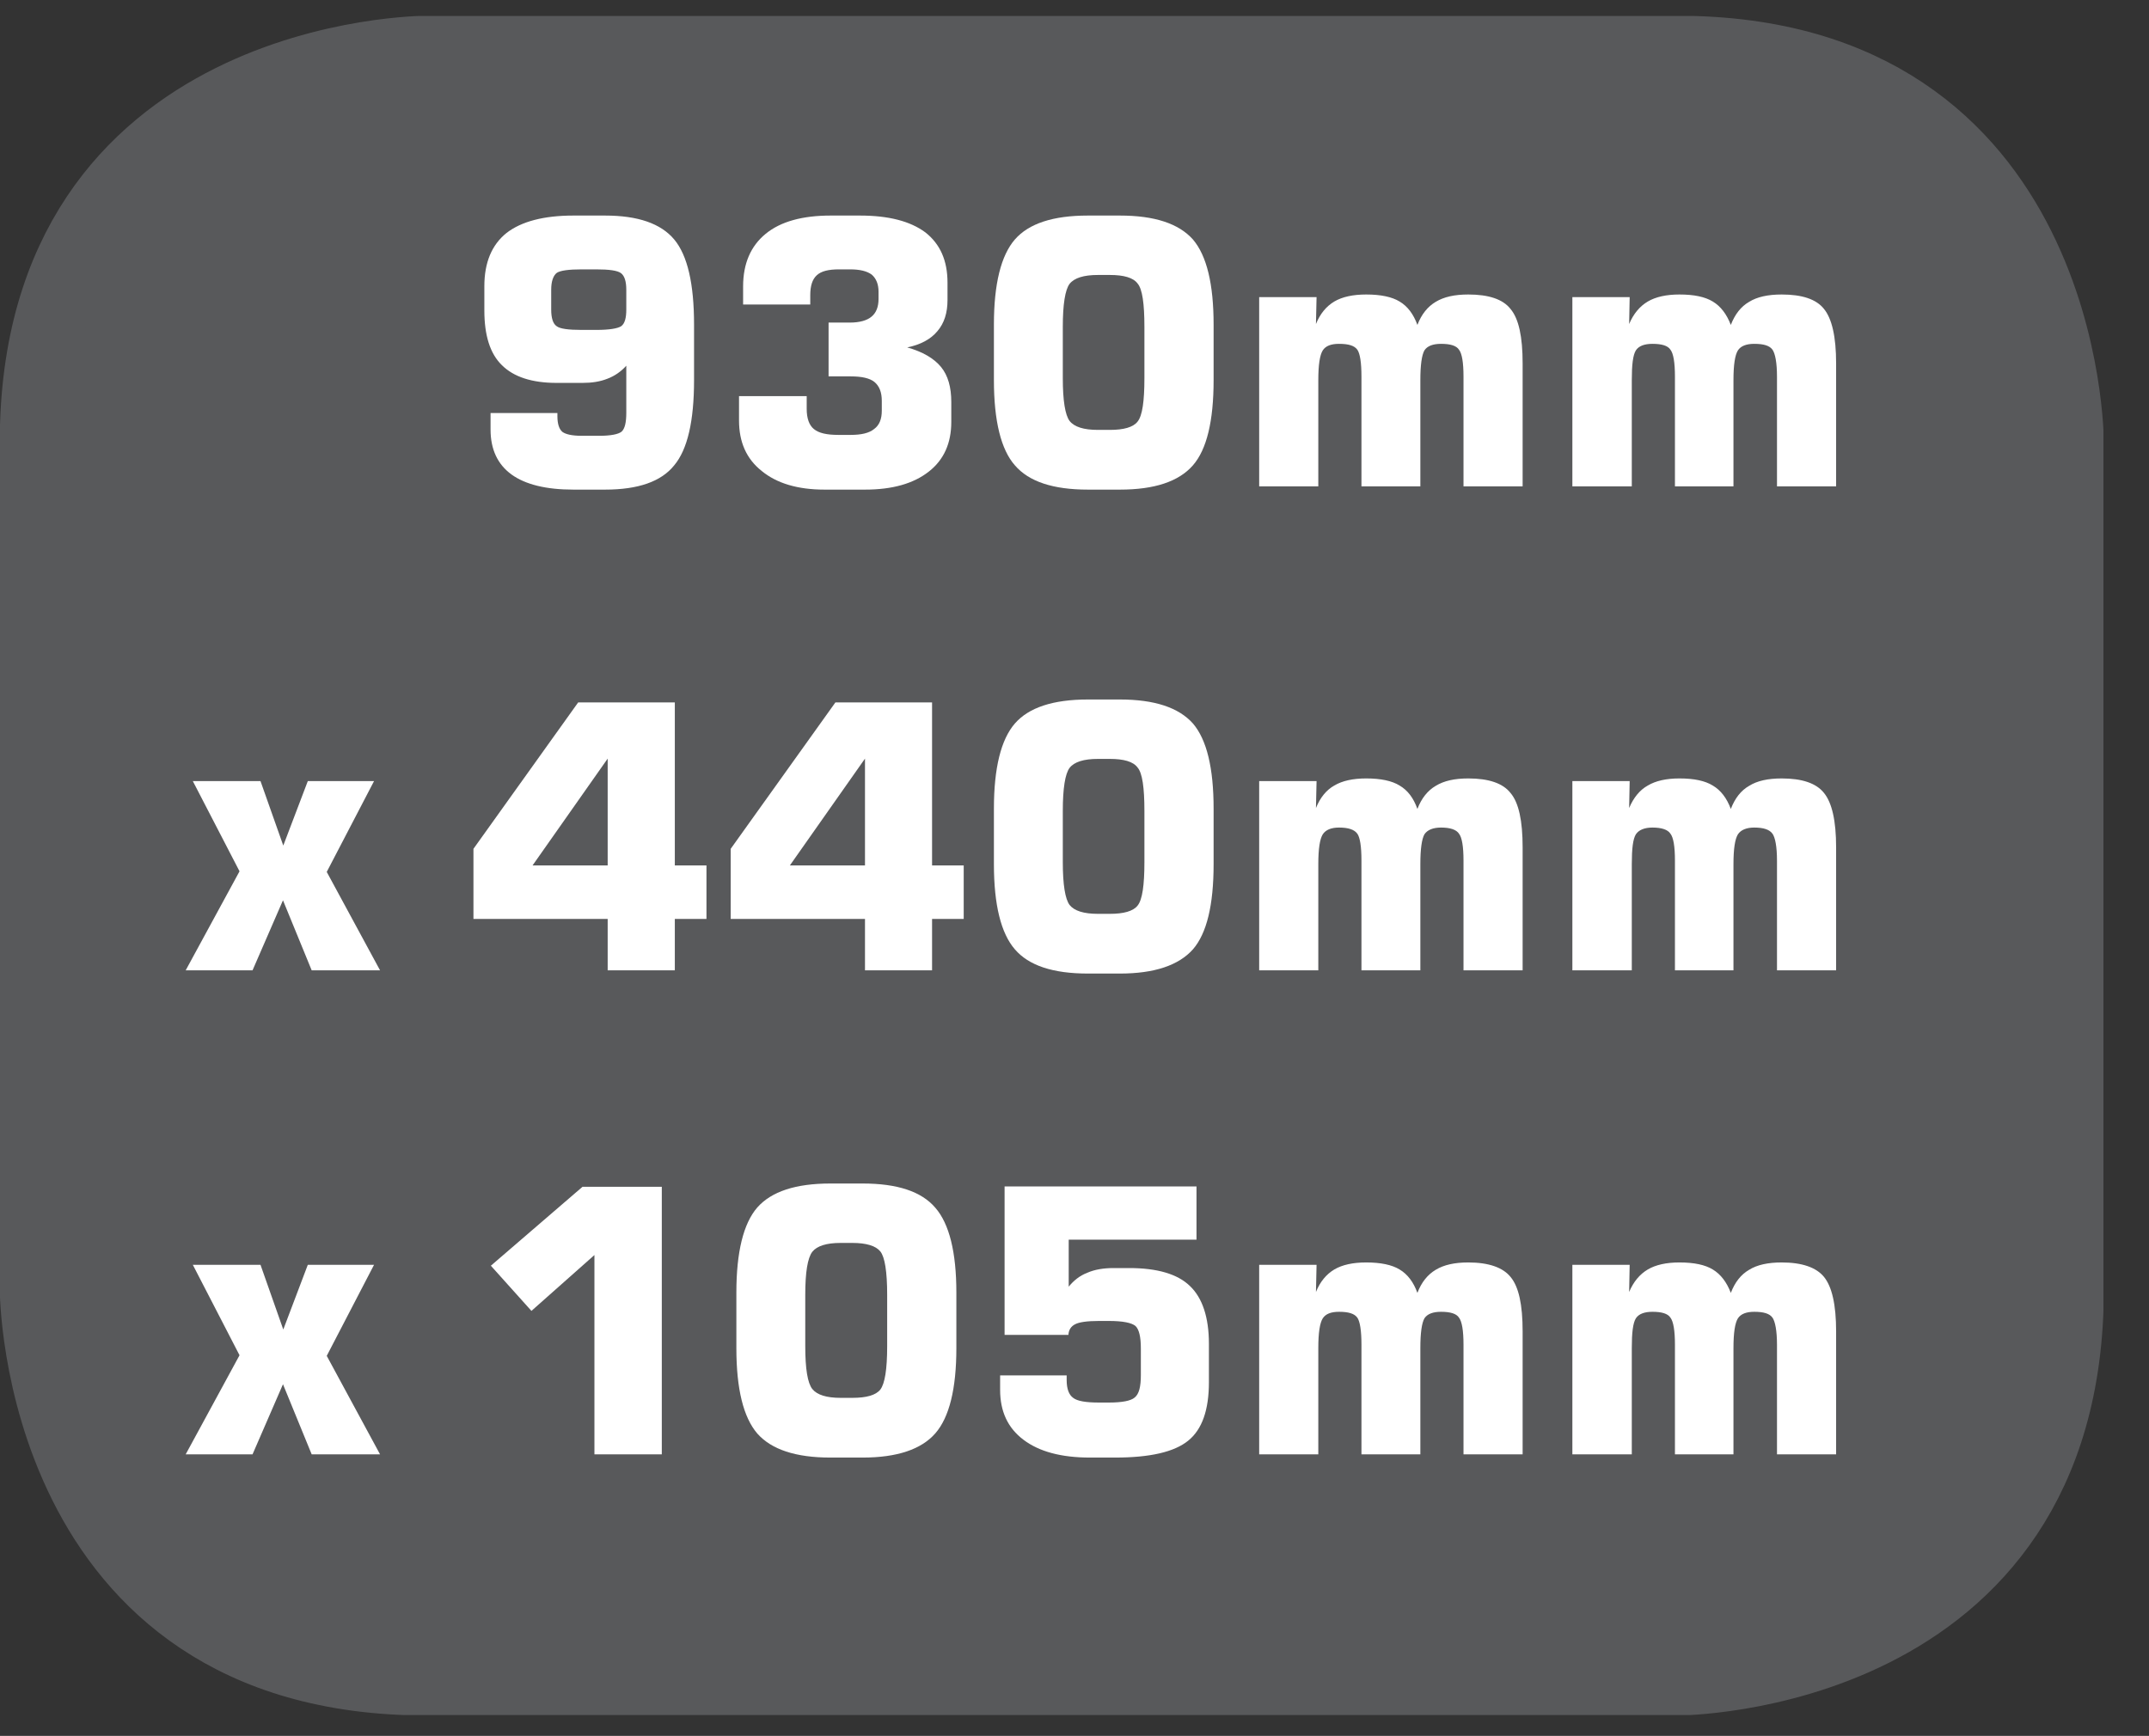
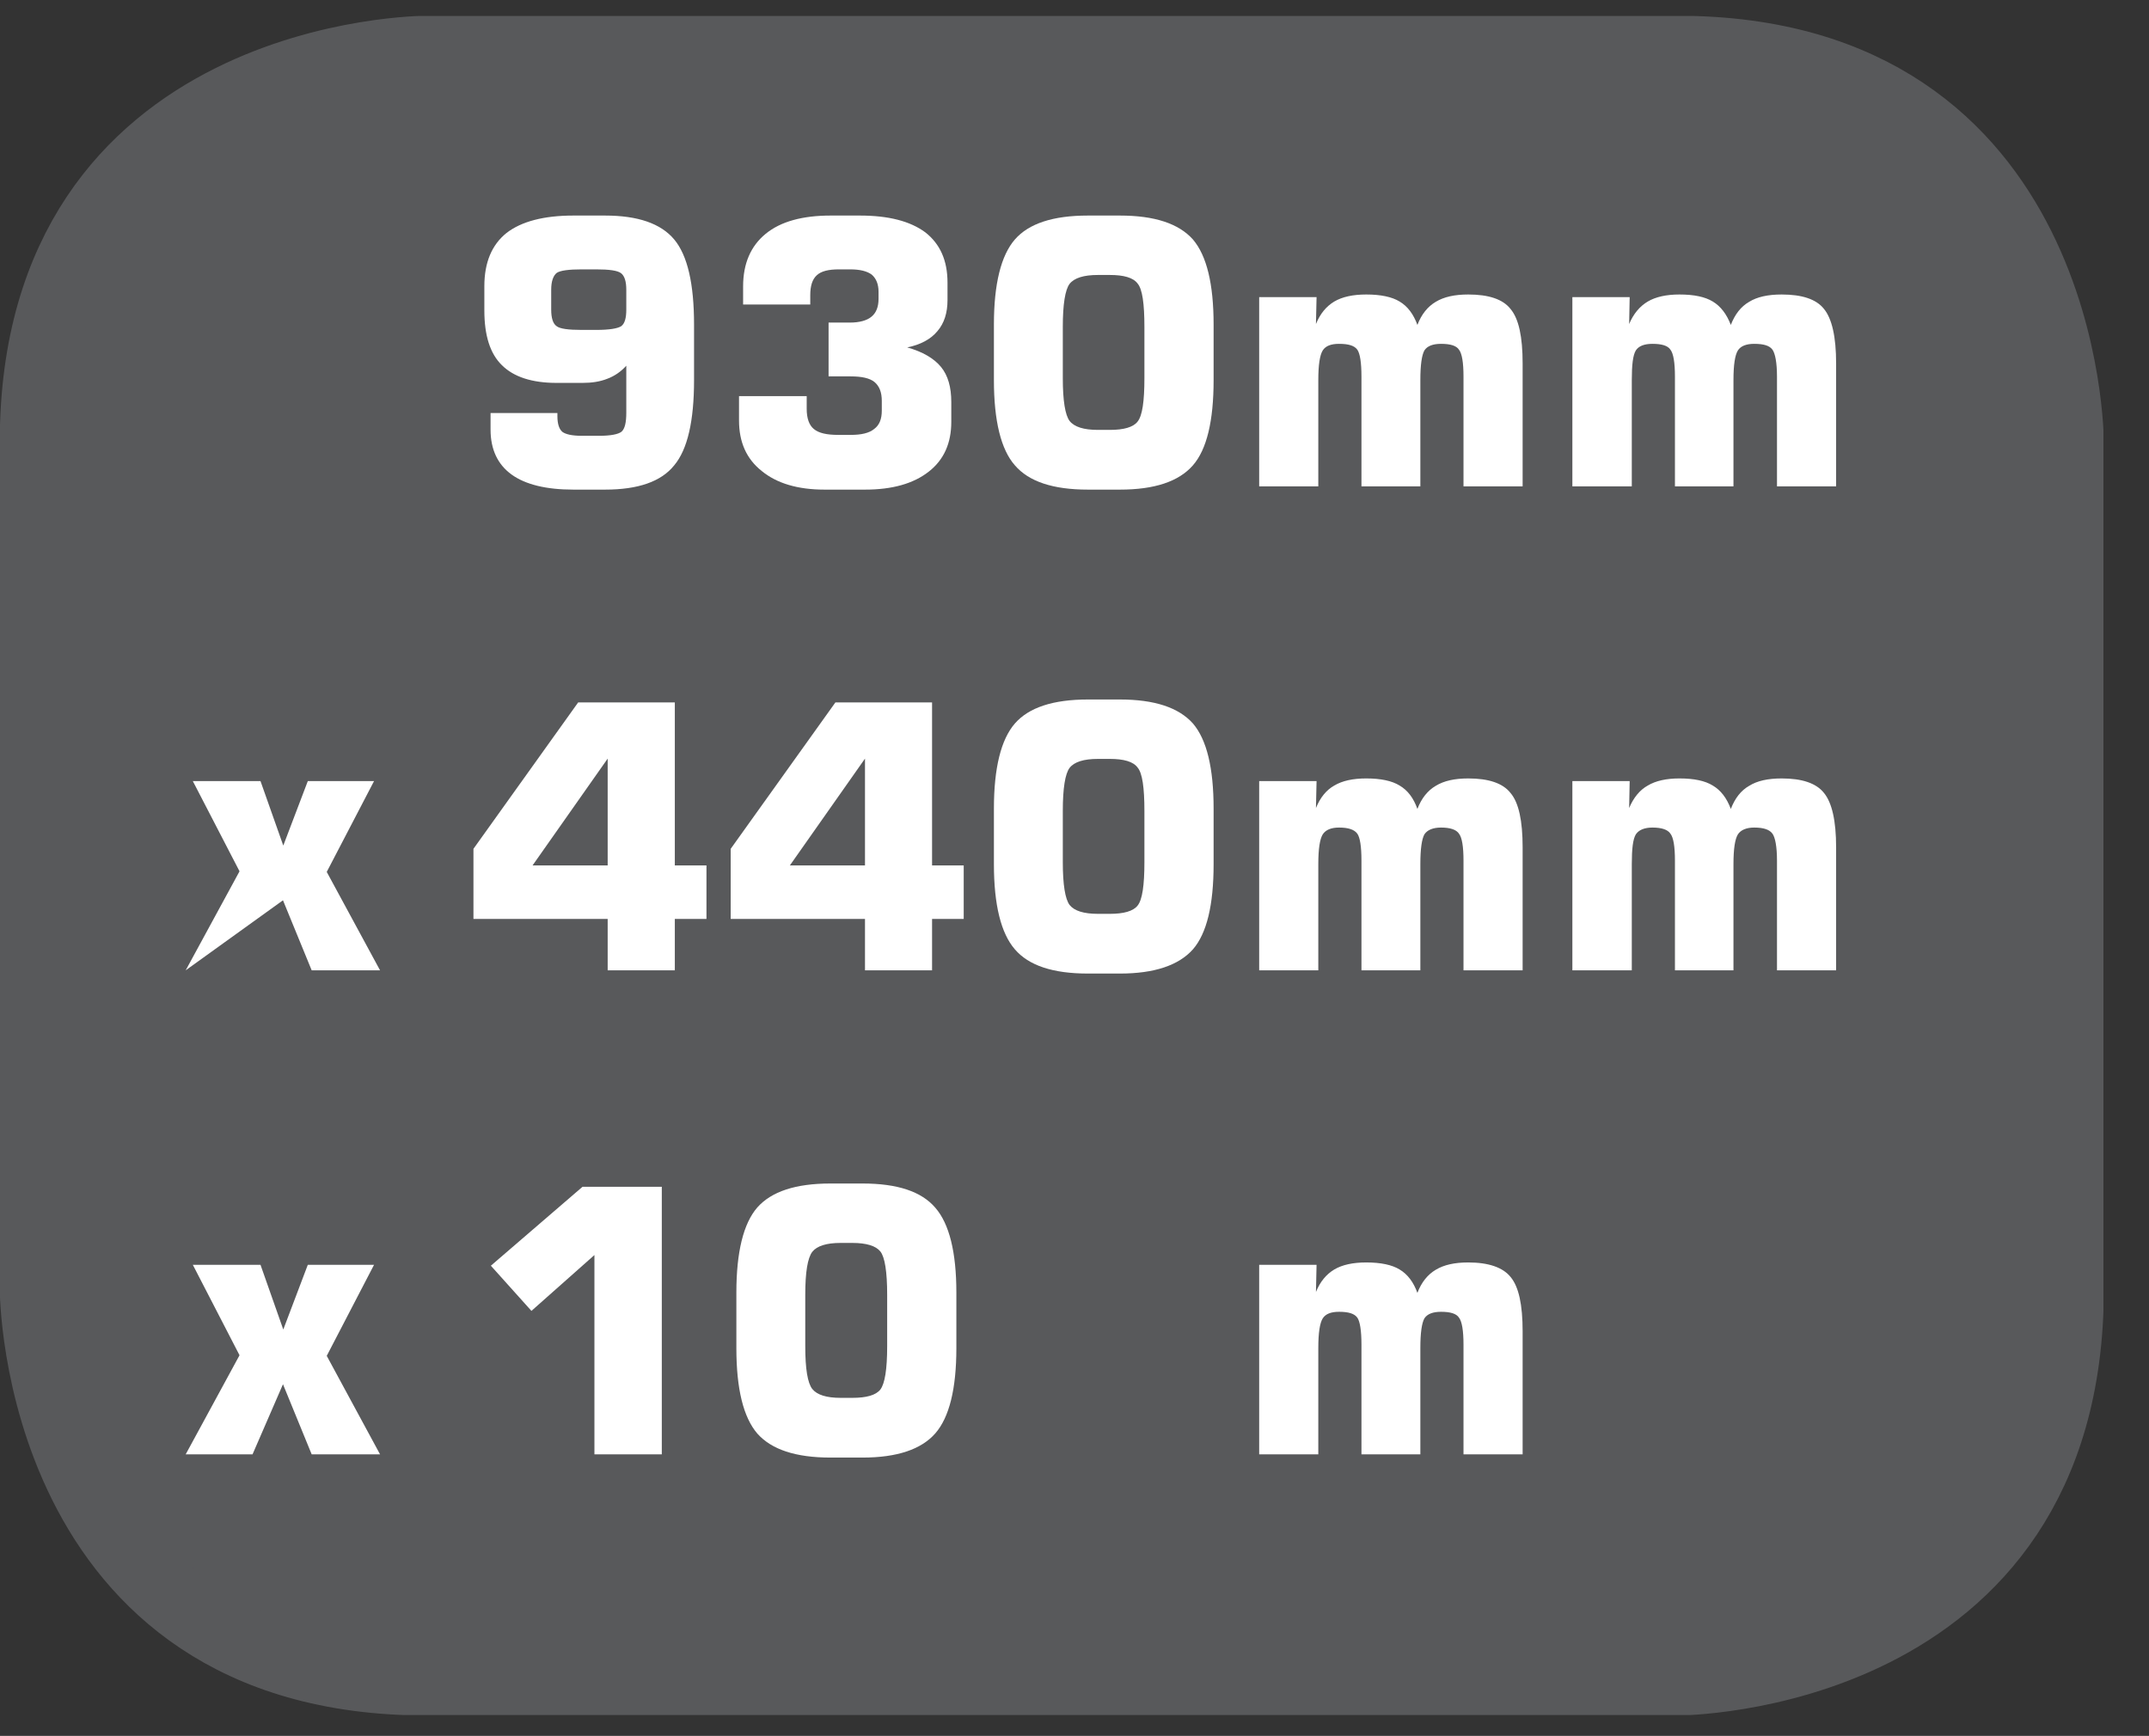
<svg xmlns="http://www.w3.org/2000/svg" width="28.387pt" height="22.935pt" viewBox="0 0 28.387 22.935" version="1.2">
  <rect x="0" y="0" width="28.387" height="22.935" fill="#333333" stroke="none" />
  <defs>
    <clipPath id="clip1">
      <path d="M 0 0.211 L 27.785 0.211 L 27.785 22.66 L 0 22.66 Z M 0 0.211 " />
    </clipPath>
  </defs>
  <g id="surface1">
    <g clip-path="url(#clip1)" clip-rule="nonzero">
      <path style=" stroke:none;fill-rule:nonzero;fill:rgb(89.02%,9.412%,21.568%);fill-opacity:1;" d="M 5.633 0.684 C 5.633 0.684 0.473 0.684 0.473 5.844 L 0.473 17.027 C 0.473 17.027 0.473 22.188 5.633 22.188 L 22.156 22.188 C 22.156 22.188 27.312 22.188 27.312 17.027 L 27.312 5.844 C 27.312 5.844 27.312 0.684 22.156 0.684 Z M 5.633 0.684 " />
      <path style="fill-rule:nonzero;fill:rgb(34.509%,34.901%,35.686%);fill-opacity:1;stroke-width:0.97;stroke-linecap:butt;stroke-linejoin:miter;stroke:rgb(34.509%,34.901%,35.686%);stroke-opacity:1;stroke-miterlimit:10;" d="M 0.002 0.002 C 0.002 0.002 -5.27 0.002 -5.27 -5.27 L -5.27 -16.695 C -5.27 -16.695 -5.27 -21.967 0.002 -21.967 L 16.882 -21.967 C 16.882 -21.967 22.15 -21.967 22.15 -16.695 L 22.15 -5.27 C 22.15 -5.27 22.15 0.002 16.882 0.002 Z M 0.002 0.002 " transform="matrix(0.979,0,0,-0.979,5.631,0.685)" />
    </g>
    <path style=" stroke:none;fill-rule:nonzero;fill:rgb(100%,100%,100%);fill-opacity:1;" d="M 6.48 5.457 L 7.363 5.457 L 7.363 5.5 C 7.363 5.602 7.387 5.672 7.43 5.707 C 7.473 5.738 7.555 5.758 7.684 5.758 L 7.914 5.758 C 8.066 5.758 8.168 5.738 8.211 5.703 C 8.254 5.664 8.273 5.582 8.273 5.453 L 8.273 4.832 C 8.203 4.91 8.117 4.969 8.023 5.004 C 7.926 5.043 7.816 5.059 7.695 5.059 L 7.352 5.059 C 7.027 5.059 6.785 4.98 6.629 4.824 C 6.473 4.672 6.398 4.43 6.398 4.102 L 6.398 3.781 C 6.398 3.469 6.496 3.234 6.691 3.078 C 6.887 2.926 7.184 2.848 7.574 2.848 L 7.992 2.848 C 8.426 2.848 8.73 2.953 8.906 3.164 C 9.082 3.375 9.168 3.75 9.168 4.289 L 9.168 5.023 C 9.168 5.562 9.082 5.938 8.906 6.148 C 8.734 6.363 8.43 6.469 7.992 6.469 L 7.574 6.469 C 7.215 6.469 6.941 6.402 6.758 6.27 C 6.574 6.137 6.48 5.938 6.48 5.676 Z M 7.875 3.559 L 7.684 3.559 C 7.512 3.559 7.402 3.574 7.355 3.605 C 7.309 3.641 7.281 3.715 7.281 3.828 L 7.281 4.09 C 7.281 4.203 7.305 4.277 7.352 4.309 C 7.395 4.344 7.508 4.359 7.684 4.359 L 7.875 4.359 C 8.051 4.359 8.16 4.34 8.207 4.309 C 8.254 4.273 8.273 4.199 8.273 4.09 L 8.273 3.828 C 8.273 3.719 8.25 3.645 8.203 3.609 C 8.156 3.574 8.047 3.559 7.875 3.559 " />
    <path style=" stroke:none;fill-rule:nonzero;fill:rgb(100%,100%,100%);fill-opacity:1;" d="M 9.762 5.234 L 10.656 5.234 L 10.656 5.402 C 10.656 5.527 10.688 5.617 10.75 5.668 C 10.816 5.723 10.922 5.746 11.074 5.746 L 11.238 5.746 C 11.375 5.746 11.48 5.723 11.547 5.668 C 11.617 5.617 11.648 5.535 11.648 5.426 L 11.648 5.297 C 11.648 5.184 11.617 5.102 11.551 5.047 C 11.488 4.996 11.383 4.973 11.238 4.973 L 10.945 4.973 L 10.945 4.262 L 11.227 4.262 C 11.355 4.262 11.453 4.234 11.512 4.184 C 11.574 4.133 11.605 4.055 11.605 3.949 L 11.605 3.855 C 11.605 3.754 11.574 3.68 11.516 3.629 C 11.453 3.582 11.359 3.559 11.23 3.559 L 11.082 3.559 C 10.945 3.559 10.848 3.582 10.789 3.637 C 10.73 3.691 10.703 3.777 10.703 3.902 L 10.703 4.023 L 9.816 4.023 L 9.816 3.785 C 9.816 3.48 9.918 3.25 10.113 3.09 C 10.312 2.926 10.602 2.848 10.973 2.848 L 11.359 2.848 C 11.738 2.848 12.023 2.922 12.223 3.07 C 12.418 3.223 12.516 3.441 12.516 3.734 L 12.516 3.965 C 12.516 4.133 12.473 4.27 12.383 4.375 C 12.297 4.48 12.16 4.555 11.984 4.59 C 12.188 4.648 12.336 4.734 12.43 4.848 C 12.523 4.961 12.566 5.117 12.566 5.312 L 12.566 5.574 C 12.566 5.855 12.469 6.074 12.27 6.23 C 12.066 6.391 11.785 6.469 11.426 6.469 L 10.891 6.469 C 10.539 6.469 10.262 6.387 10.062 6.223 C 9.859 6.062 9.762 5.84 9.762 5.555 Z M 9.762 5.234 " />
    <path style=" stroke:none;fill-rule:nonzero;fill:rgb(100%,100%,100%);fill-opacity:1;" d="M 13.129 4.289 C 13.129 3.75 13.223 3.375 13.406 3.164 C 13.59 2.953 13.91 2.848 14.371 2.848 L 14.793 2.848 C 15.25 2.848 15.57 2.953 15.758 3.164 C 15.941 3.379 16.031 3.754 16.031 4.289 L 16.031 5.023 C 16.031 5.562 15.941 5.938 15.758 6.148 C 15.57 6.363 15.25 6.469 14.793 6.469 L 14.371 6.469 C 13.91 6.469 13.59 6.363 13.406 6.148 C 13.223 5.941 13.129 5.562 13.129 5.023 Z M 14.039 4.32 L 14.039 4.996 C 14.039 5.293 14.07 5.484 14.129 5.562 C 14.191 5.641 14.316 5.68 14.504 5.68 L 14.66 5.68 C 14.844 5.68 14.969 5.645 15.027 5.57 C 15.09 5.492 15.117 5.301 15.117 4.996 L 15.117 4.32 C 15.117 4.012 15.09 3.82 15.027 3.746 C 14.969 3.668 14.844 3.633 14.66 3.633 L 14.504 3.633 C 14.316 3.633 14.191 3.672 14.129 3.75 C 14.07 3.828 14.039 4.02 14.039 4.32 " />
    <path style=" stroke:none;fill-rule:nonzero;fill:rgb(100%,100%,100%);fill-opacity:1;" d="M 16.633 6.426 L 16.633 3.926 L 17.391 3.926 L 17.383 4.281 C 17.438 4.145 17.52 4.047 17.625 3.984 C 17.73 3.922 17.871 3.891 18.047 3.891 C 18.238 3.891 18.387 3.922 18.488 3.984 C 18.594 4.047 18.672 4.152 18.723 4.293 C 18.777 4.152 18.859 4.051 18.965 3.988 C 19.074 3.922 19.215 3.891 19.395 3.891 C 19.664 3.891 19.852 3.953 19.953 4.082 C 20.062 4.211 20.113 4.449 20.113 4.801 L 20.113 6.426 L 19.332 6.426 L 19.332 4.977 C 19.332 4.789 19.312 4.672 19.273 4.621 C 19.238 4.566 19.156 4.543 19.035 4.543 C 18.93 4.543 18.855 4.57 18.816 4.629 C 18.781 4.691 18.762 4.82 18.762 5.023 L 18.762 6.426 L 17.984 6.426 L 17.984 4.977 C 17.984 4.789 17.965 4.672 17.93 4.621 C 17.891 4.566 17.812 4.543 17.688 4.543 C 17.582 4.543 17.512 4.57 17.473 4.629 C 17.434 4.691 17.414 4.82 17.414 5.023 L 17.414 6.426 Z M 16.633 6.426 " />
    <path style=" stroke:none;fill-rule:nonzero;fill:rgb(100%,100%,100%);fill-opacity:1;" d="M 20.77 6.426 L 20.77 3.926 L 21.527 3.926 L 21.52 4.281 C 21.578 4.145 21.66 4.047 21.766 3.984 C 21.871 3.922 22.012 3.891 22.184 3.891 C 22.379 3.891 22.523 3.922 22.625 3.984 C 22.73 4.047 22.809 4.152 22.863 4.293 C 22.918 4.152 22.996 4.051 23.105 3.988 C 23.211 3.922 23.355 3.891 23.535 3.891 C 23.805 3.891 23.992 3.953 24.094 4.082 C 24.199 4.211 24.254 4.449 24.254 4.801 L 24.254 6.426 L 23.473 6.426 L 23.473 4.977 C 23.473 4.789 23.449 4.672 23.414 4.621 C 23.375 4.566 23.297 4.543 23.172 4.543 C 23.07 4.543 22.996 4.57 22.957 4.629 C 22.918 4.691 22.898 4.82 22.898 5.023 L 22.898 6.426 L 22.125 6.426 L 22.125 4.977 C 22.125 4.789 22.105 4.672 22.066 4.621 C 22.031 4.566 21.949 4.543 21.828 4.543 C 21.723 4.543 21.648 4.57 21.609 4.629 C 21.57 4.691 21.555 4.82 21.555 5.023 L 21.555 6.426 Z M 20.77 6.426 " />
-     <path style=" stroke:none;fill-rule:nonzero;fill:rgb(100%,100%,100%);fill-opacity:1;" d="M 2.453 12.82 L 3.164 11.512 L 2.547 10.32 L 3.441 10.32 L 3.742 11.172 L 4.066 10.32 L 4.941 10.32 L 4.316 11.52 L 5.02 12.82 L 4.117 12.82 L 3.738 11.895 L 3.336 12.82 Z M 2.453 12.82 " />
+     <path style=" stroke:none;fill-rule:nonzero;fill:rgb(100%,100%,100%);fill-opacity:1;" d="M 2.453 12.82 L 3.164 11.512 L 2.547 10.32 L 3.441 10.32 L 3.742 11.172 L 4.066 10.32 L 4.941 10.32 L 4.316 11.52 L 5.02 12.82 L 4.117 12.82 L 3.738 11.895 Z M 2.453 12.82 " />
    <path style=" stroke:none;fill-rule:nonzero;fill:rgb(100%,100%,100%);fill-opacity:1;" d="M 6.254 12.141 L 6.254 11.215 L 7.637 9.281 L 8.914 9.281 L 8.914 11.434 L 9.332 11.434 L 9.332 12.141 L 8.914 12.141 L 8.914 12.82 L 8.027 12.82 L 8.027 12.141 Z M 7.035 11.434 L 8.027 11.434 L 8.027 10.023 Z M 7.035 11.434 " />
    <path style=" stroke:none;fill-rule:nonzero;fill:rgb(100%,100%,100%);fill-opacity:1;" d="M 9.652 12.141 L 9.652 11.215 L 11.035 9.281 L 12.312 9.281 L 12.312 11.434 L 12.73 11.434 L 12.73 12.141 L 12.312 12.141 L 12.312 12.82 L 11.426 12.82 L 11.426 12.141 Z M 10.434 11.434 L 11.426 11.434 L 11.426 10.023 Z M 10.434 11.434 " />
    <path style=" stroke:none;fill-rule:nonzero;fill:rgb(100%,100%,100%);fill-opacity:1;" d="M 13.129 10.684 C 13.129 10.145 13.223 9.77 13.406 9.559 C 13.59 9.348 13.91 9.242 14.371 9.242 L 14.793 9.242 C 15.25 9.242 15.57 9.348 15.758 9.559 C 15.941 9.773 16.031 10.148 16.031 10.684 L 16.031 11.418 C 16.031 11.957 15.941 12.332 15.758 12.543 C 15.57 12.754 15.25 12.863 14.793 12.863 L 14.371 12.863 C 13.91 12.863 13.59 12.758 13.406 12.543 C 13.223 12.332 13.129 11.957 13.129 11.418 Z M 14.039 10.715 L 14.039 11.391 C 14.039 11.688 14.07 11.879 14.129 11.957 C 14.191 12.035 14.316 12.074 14.504 12.074 L 14.66 12.074 C 14.844 12.074 14.969 12.039 15.027 11.965 C 15.09 11.887 15.117 11.695 15.117 11.391 L 15.117 10.715 C 15.117 10.406 15.09 10.215 15.027 10.141 C 14.969 10.062 14.844 10.027 14.66 10.027 L 14.504 10.027 C 14.316 10.027 14.191 10.066 14.129 10.145 C 14.07 10.223 14.039 10.414 14.039 10.715 " />
    <path style=" stroke:none;fill-rule:nonzero;fill:rgb(100%,100%,100%);fill-opacity:1;" d="M 16.633 12.82 L 16.633 10.32 L 17.391 10.32 L 17.383 10.676 C 17.438 10.539 17.52 10.438 17.625 10.379 C 17.73 10.316 17.871 10.285 18.047 10.285 C 18.238 10.285 18.387 10.316 18.488 10.379 C 18.594 10.441 18.672 10.543 18.723 10.688 C 18.777 10.547 18.859 10.445 18.965 10.383 C 19.074 10.316 19.215 10.285 19.395 10.285 C 19.664 10.285 19.852 10.348 19.953 10.477 C 20.062 10.605 20.113 10.844 20.113 11.195 L 20.113 12.82 L 19.332 12.82 L 19.332 11.371 C 19.332 11.184 19.312 11.066 19.273 11.016 C 19.238 10.961 19.156 10.934 19.035 10.934 C 18.93 10.934 18.855 10.965 18.816 11.023 C 18.781 11.086 18.762 11.215 18.762 11.418 L 18.762 12.82 L 17.984 12.82 L 17.984 11.371 C 17.984 11.184 17.965 11.066 17.93 11.016 C 17.891 10.961 17.812 10.934 17.688 10.934 C 17.582 10.934 17.512 10.965 17.473 11.023 C 17.434 11.086 17.414 11.215 17.414 11.418 L 17.414 12.82 Z M 16.633 12.82 " />
    <path style=" stroke:none;fill-rule:nonzero;fill:rgb(100%,100%,100%);fill-opacity:1;" d="M 20.77 12.82 L 20.77 10.32 L 21.527 10.32 L 21.52 10.676 C 21.578 10.539 21.66 10.438 21.766 10.379 C 21.871 10.316 22.012 10.285 22.184 10.285 C 22.379 10.285 22.523 10.316 22.625 10.379 C 22.73 10.441 22.809 10.543 22.863 10.688 C 22.918 10.547 22.996 10.445 23.105 10.383 C 23.211 10.316 23.355 10.285 23.535 10.285 C 23.805 10.285 23.992 10.348 24.094 10.477 C 24.199 10.605 24.254 10.844 24.254 11.195 L 24.254 12.82 L 23.473 12.82 L 23.473 11.371 C 23.473 11.184 23.449 11.066 23.414 11.016 C 23.375 10.961 23.297 10.934 23.172 10.934 C 23.07 10.934 22.996 10.965 22.957 11.023 C 22.918 11.086 22.898 11.215 22.898 11.418 L 22.898 12.82 L 22.125 12.82 L 22.125 11.371 C 22.125 11.184 22.105 11.066 22.066 11.016 C 22.031 10.961 21.949 10.934 21.828 10.934 C 21.723 10.934 21.648 10.965 21.609 11.023 C 21.57 11.086 21.555 11.215 21.555 11.418 L 21.555 12.82 Z M 20.77 12.82 " />
    <path style=" stroke:none;fill-rule:nonzero;fill:rgb(100%,100%,100%);fill-opacity:1;" d="M 2.453 19.215 L 3.164 17.906 L 2.547 16.711 L 3.441 16.711 L 3.742 17.566 L 4.066 16.711 L 4.941 16.711 L 4.316 17.914 L 5.02 19.215 L 4.117 19.215 L 3.738 18.289 L 3.336 19.215 Z M 2.453 19.215 " />
    <path style=" stroke:none;fill-rule:nonzero;fill:rgb(100%,100%,100%);fill-opacity:1;" d="M 6.484 16.723 L 7.695 15.68 L 8.742 15.68 L 8.742 19.215 L 7.852 19.215 L 7.852 16.582 L 7.02 17.32 Z M 6.484 16.723 " />
    <path style=" stroke:none;fill-rule:nonzero;fill:rgb(100%,100%,100%);fill-opacity:1;" d="M 9.727 17.078 C 9.727 16.543 9.82 16.164 10.004 15.953 C 10.191 15.742 10.512 15.637 10.969 15.637 L 11.395 15.637 C 11.852 15.637 12.172 15.742 12.355 15.957 C 12.539 16.168 12.633 16.543 12.633 17.078 L 12.633 17.812 C 12.633 18.352 12.539 18.727 12.355 18.938 C 12.172 19.148 11.852 19.258 11.395 19.258 L 10.969 19.258 C 10.512 19.258 10.191 19.152 10.004 18.941 C 9.82 18.727 9.727 18.352 9.727 17.812 Z M 10.637 17.109 L 10.637 17.785 C 10.637 18.086 10.668 18.273 10.73 18.352 C 10.793 18.43 10.918 18.469 11.105 18.469 L 11.258 18.469 C 11.445 18.469 11.57 18.434 11.629 18.359 C 11.688 18.281 11.719 18.094 11.719 17.785 L 11.719 17.109 C 11.719 16.801 11.688 16.609 11.629 16.535 C 11.57 16.461 11.445 16.422 11.258 16.422 L 11.105 16.422 C 10.918 16.422 10.793 16.461 10.73 16.539 C 10.668 16.621 10.637 16.809 10.637 17.109 " />
-     <path style=" stroke:none;fill-rule:nonzero;fill:rgb(100%,100%,100%);fill-opacity:1;" d="M 13.211 18.172 L 14.09 18.172 L 14.09 18.234 C 14.09 18.352 14.121 18.43 14.176 18.469 C 14.23 18.512 14.344 18.531 14.516 18.531 L 14.648 18.531 C 14.824 18.531 14.938 18.508 14.988 18.465 C 15.047 18.418 15.07 18.32 15.07 18.168 L 15.07 17.816 C 15.07 17.664 15.047 17.566 15 17.52 C 14.949 17.477 14.832 17.453 14.648 17.453 L 14.516 17.453 C 14.359 17.453 14.254 17.469 14.203 17.496 C 14.148 17.523 14.117 17.57 14.113 17.637 L 13.27 17.637 L 13.27 15.676 L 15.805 15.676 L 15.805 16.379 L 14.117 16.379 L 14.117 17 C 14.184 16.918 14.262 16.855 14.363 16.816 C 14.461 16.773 14.578 16.754 14.711 16.754 L 14.914 16.754 C 15.285 16.754 15.555 16.832 15.719 16.992 C 15.883 17.148 15.969 17.406 15.969 17.754 L 15.969 18.262 C 15.969 18.629 15.879 18.887 15.695 19.035 C 15.512 19.184 15.191 19.258 14.73 19.258 L 14.398 19.258 C 14.02 19.258 13.727 19.18 13.52 19.023 C 13.312 18.867 13.211 18.648 13.211 18.363 Z M 13.211 18.172 " />
    <path style=" stroke:none;fill-rule:nonzero;fill:rgb(100%,100%,100%);fill-opacity:1;" d="M 16.633 19.215 L 16.633 16.711 L 17.391 16.711 L 17.383 17.07 C 17.438 16.934 17.52 16.836 17.625 16.773 C 17.73 16.711 17.871 16.68 18.047 16.68 C 18.238 16.68 18.387 16.711 18.488 16.773 C 18.594 16.836 18.672 16.941 18.723 17.082 C 18.777 16.941 18.859 16.84 18.965 16.777 C 19.074 16.711 19.215 16.68 19.395 16.68 C 19.664 16.68 19.852 16.746 19.953 16.871 C 20.062 17 20.113 17.238 20.113 17.59 L 20.113 19.215 L 19.332 19.215 L 19.332 17.766 C 19.332 17.582 19.312 17.461 19.273 17.41 C 19.238 17.355 19.156 17.332 19.035 17.332 C 18.93 17.332 18.855 17.359 18.816 17.418 C 18.781 17.48 18.762 17.609 18.762 17.812 L 18.762 19.215 L 17.984 19.215 L 17.984 17.766 C 17.984 17.582 17.965 17.461 17.93 17.41 C 17.891 17.355 17.812 17.332 17.688 17.332 C 17.582 17.332 17.512 17.359 17.473 17.418 C 17.434 17.48 17.414 17.609 17.414 17.812 L 17.414 19.215 Z M 16.633 19.215 " />
-     <path style=" stroke:none;fill-rule:nonzero;fill:rgb(100%,100%,100%);fill-opacity:1;" d="M 20.77 19.215 L 20.77 16.711 L 21.527 16.711 L 21.52 17.07 C 21.578 16.934 21.66 16.836 21.766 16.773 C 21.871 16.711 22.012 16.68 22.184 16.68 C 22.379 16.68 22.523 16.711 22.625 16.773 C 22.73 16.836 22.809 16.941 22.863 17.082 C 22.918 16.941 22.996 16.84 23.105 16.777 C 23.211 16.711 23.355 16.68 23.535 16.68 C 23.805 16.68 23.992 16.746 24.094 16.871 C 24.199 17 24.254 17.238 24.254 17.59 L 24.254 19.215 L 23.473 19.215 L 23.473 17.766 C 23.473 17.582 23.449 17.461 23.414 17.41 C 23.375 17.355 23.297 17.332 23.172 17.332 C 23.07 17.332 22.996 17.359 22.957 17.418 C 22.918 17.48 22.898 17.609 22.898 17.812 L 22.898 19.215 L 22.125 19.215 L 22.125 17.766 C 22.125 17.582 22.105 17.461 22.066 17.41 C 22.031 17.355 21.949 17.332 21.828 17.332 C 21.723 17.332 21.648 17.359 21.609 17.418 C 21.57 17.48 21.555 17.609 21.555 17.812 L 21.555 19.215 Z M 20.77 19.215 " />
  </g>
</svg>